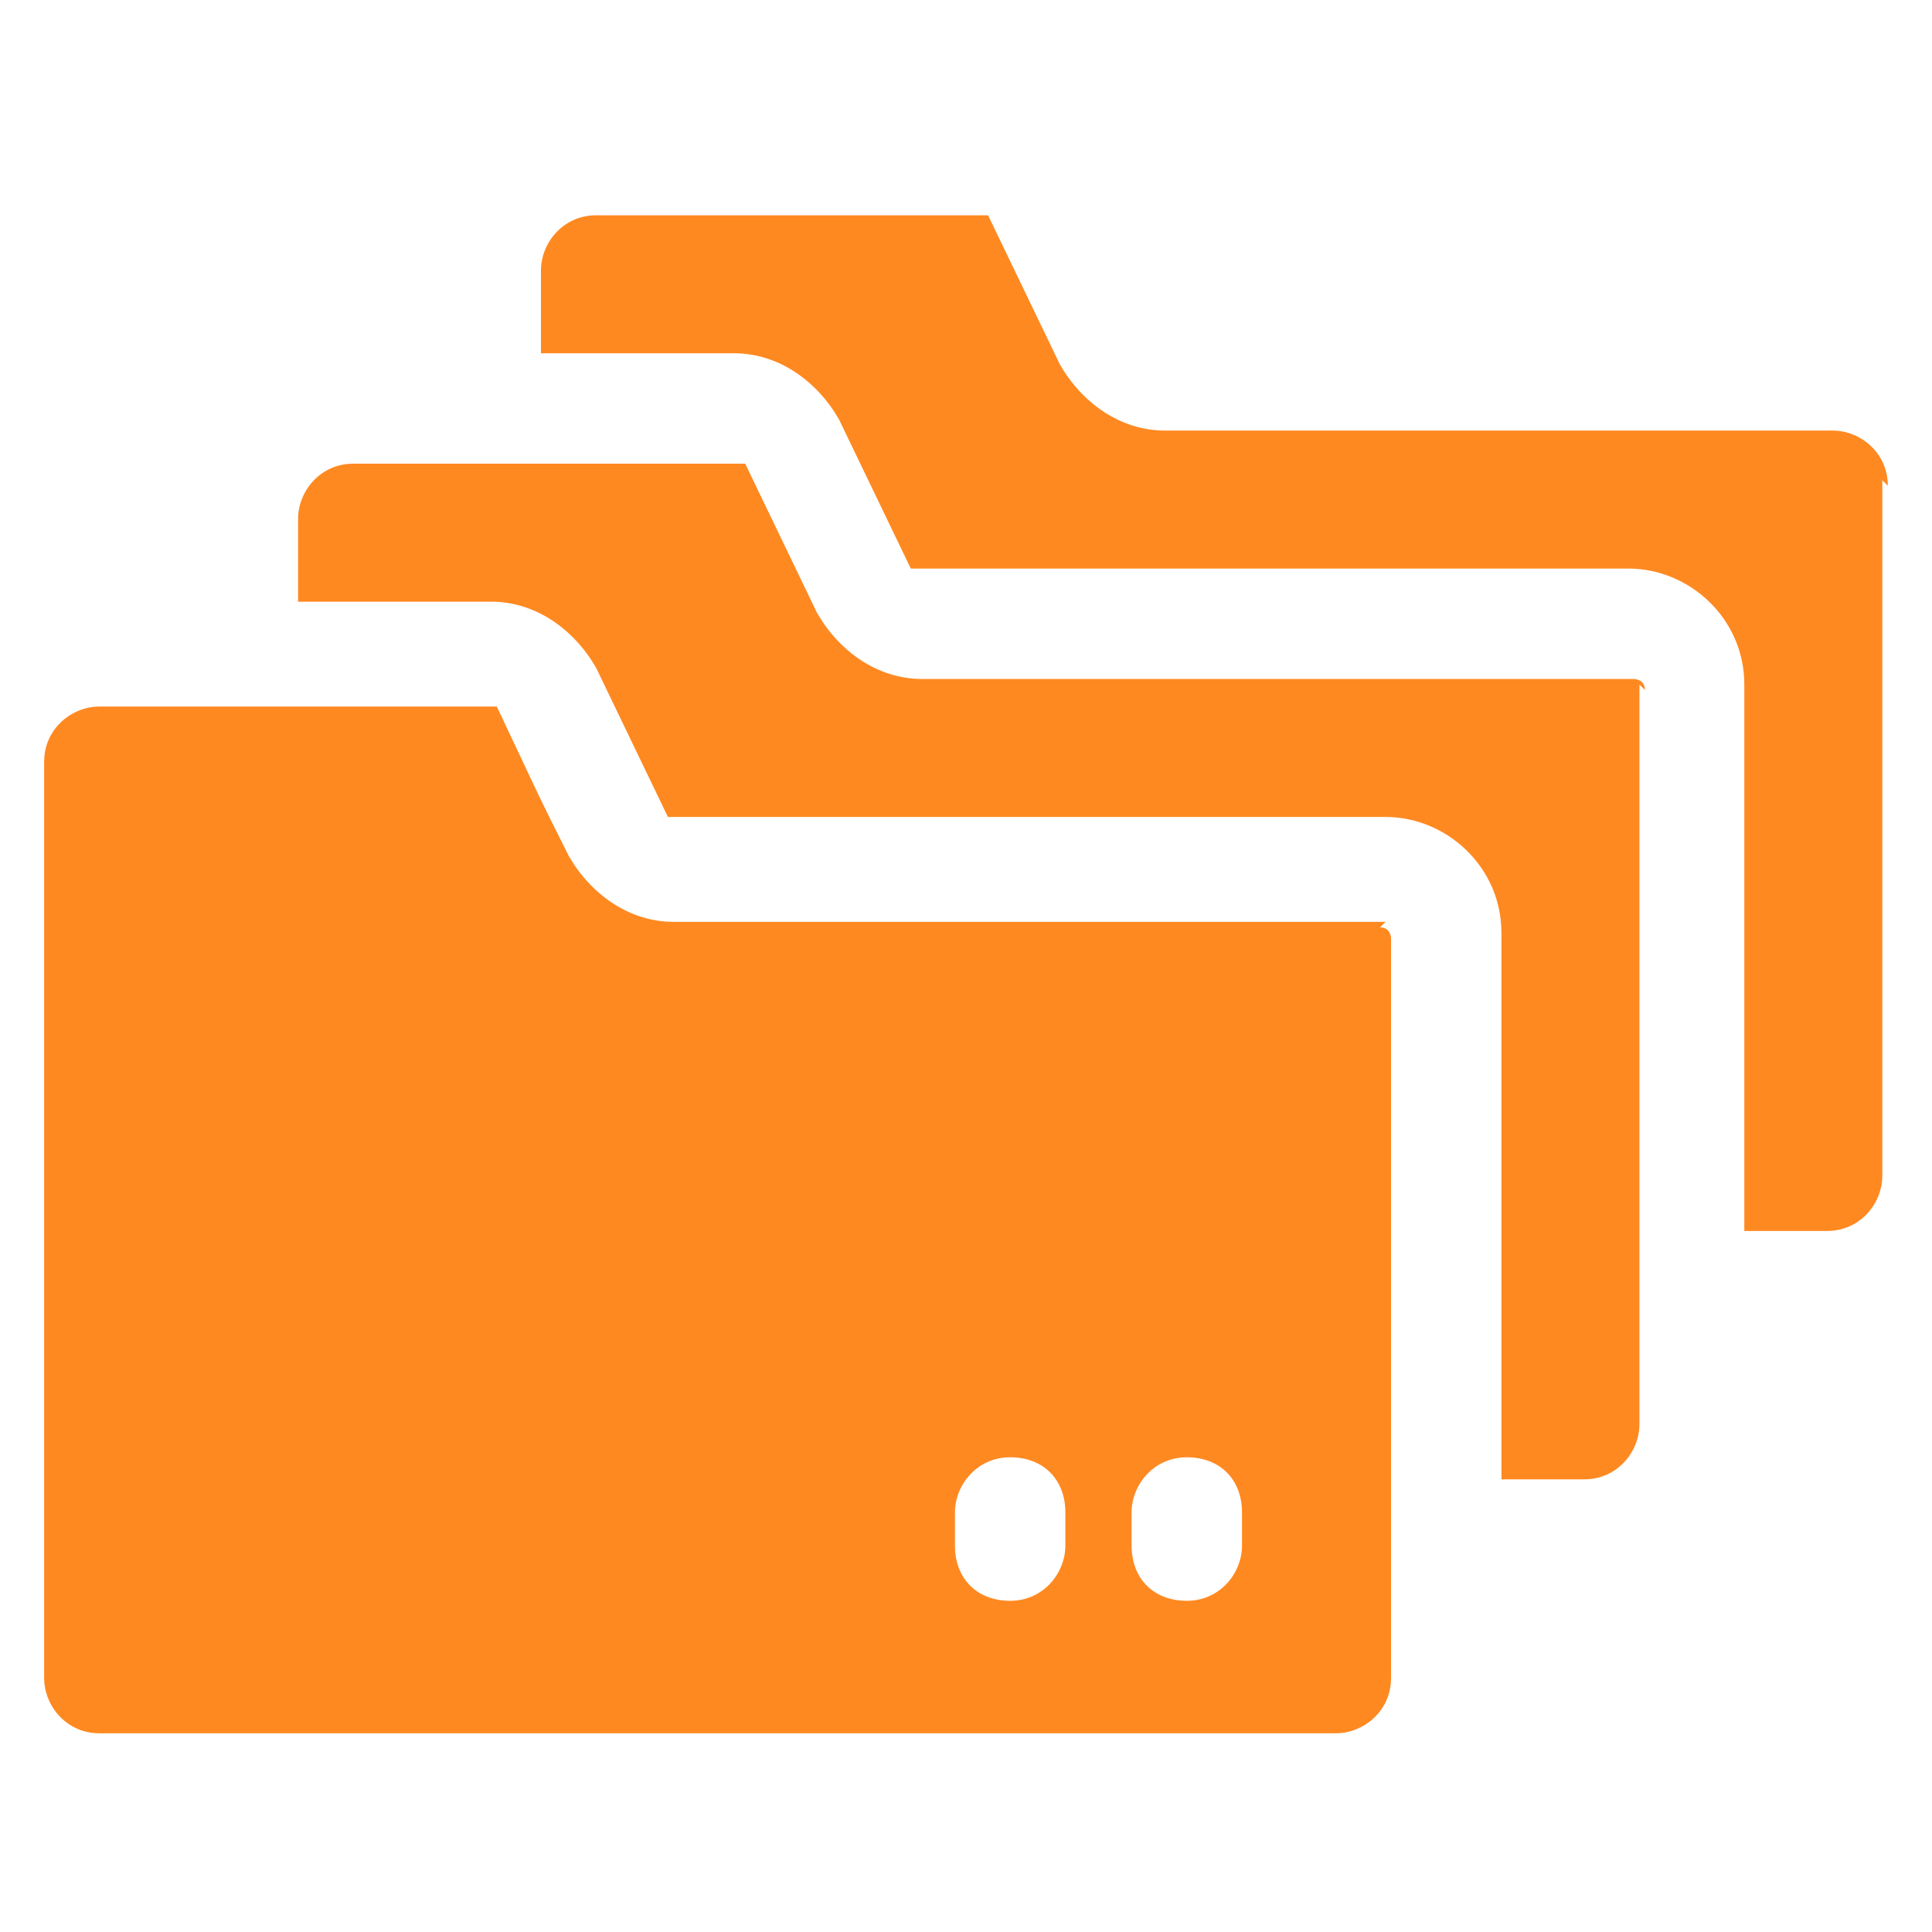
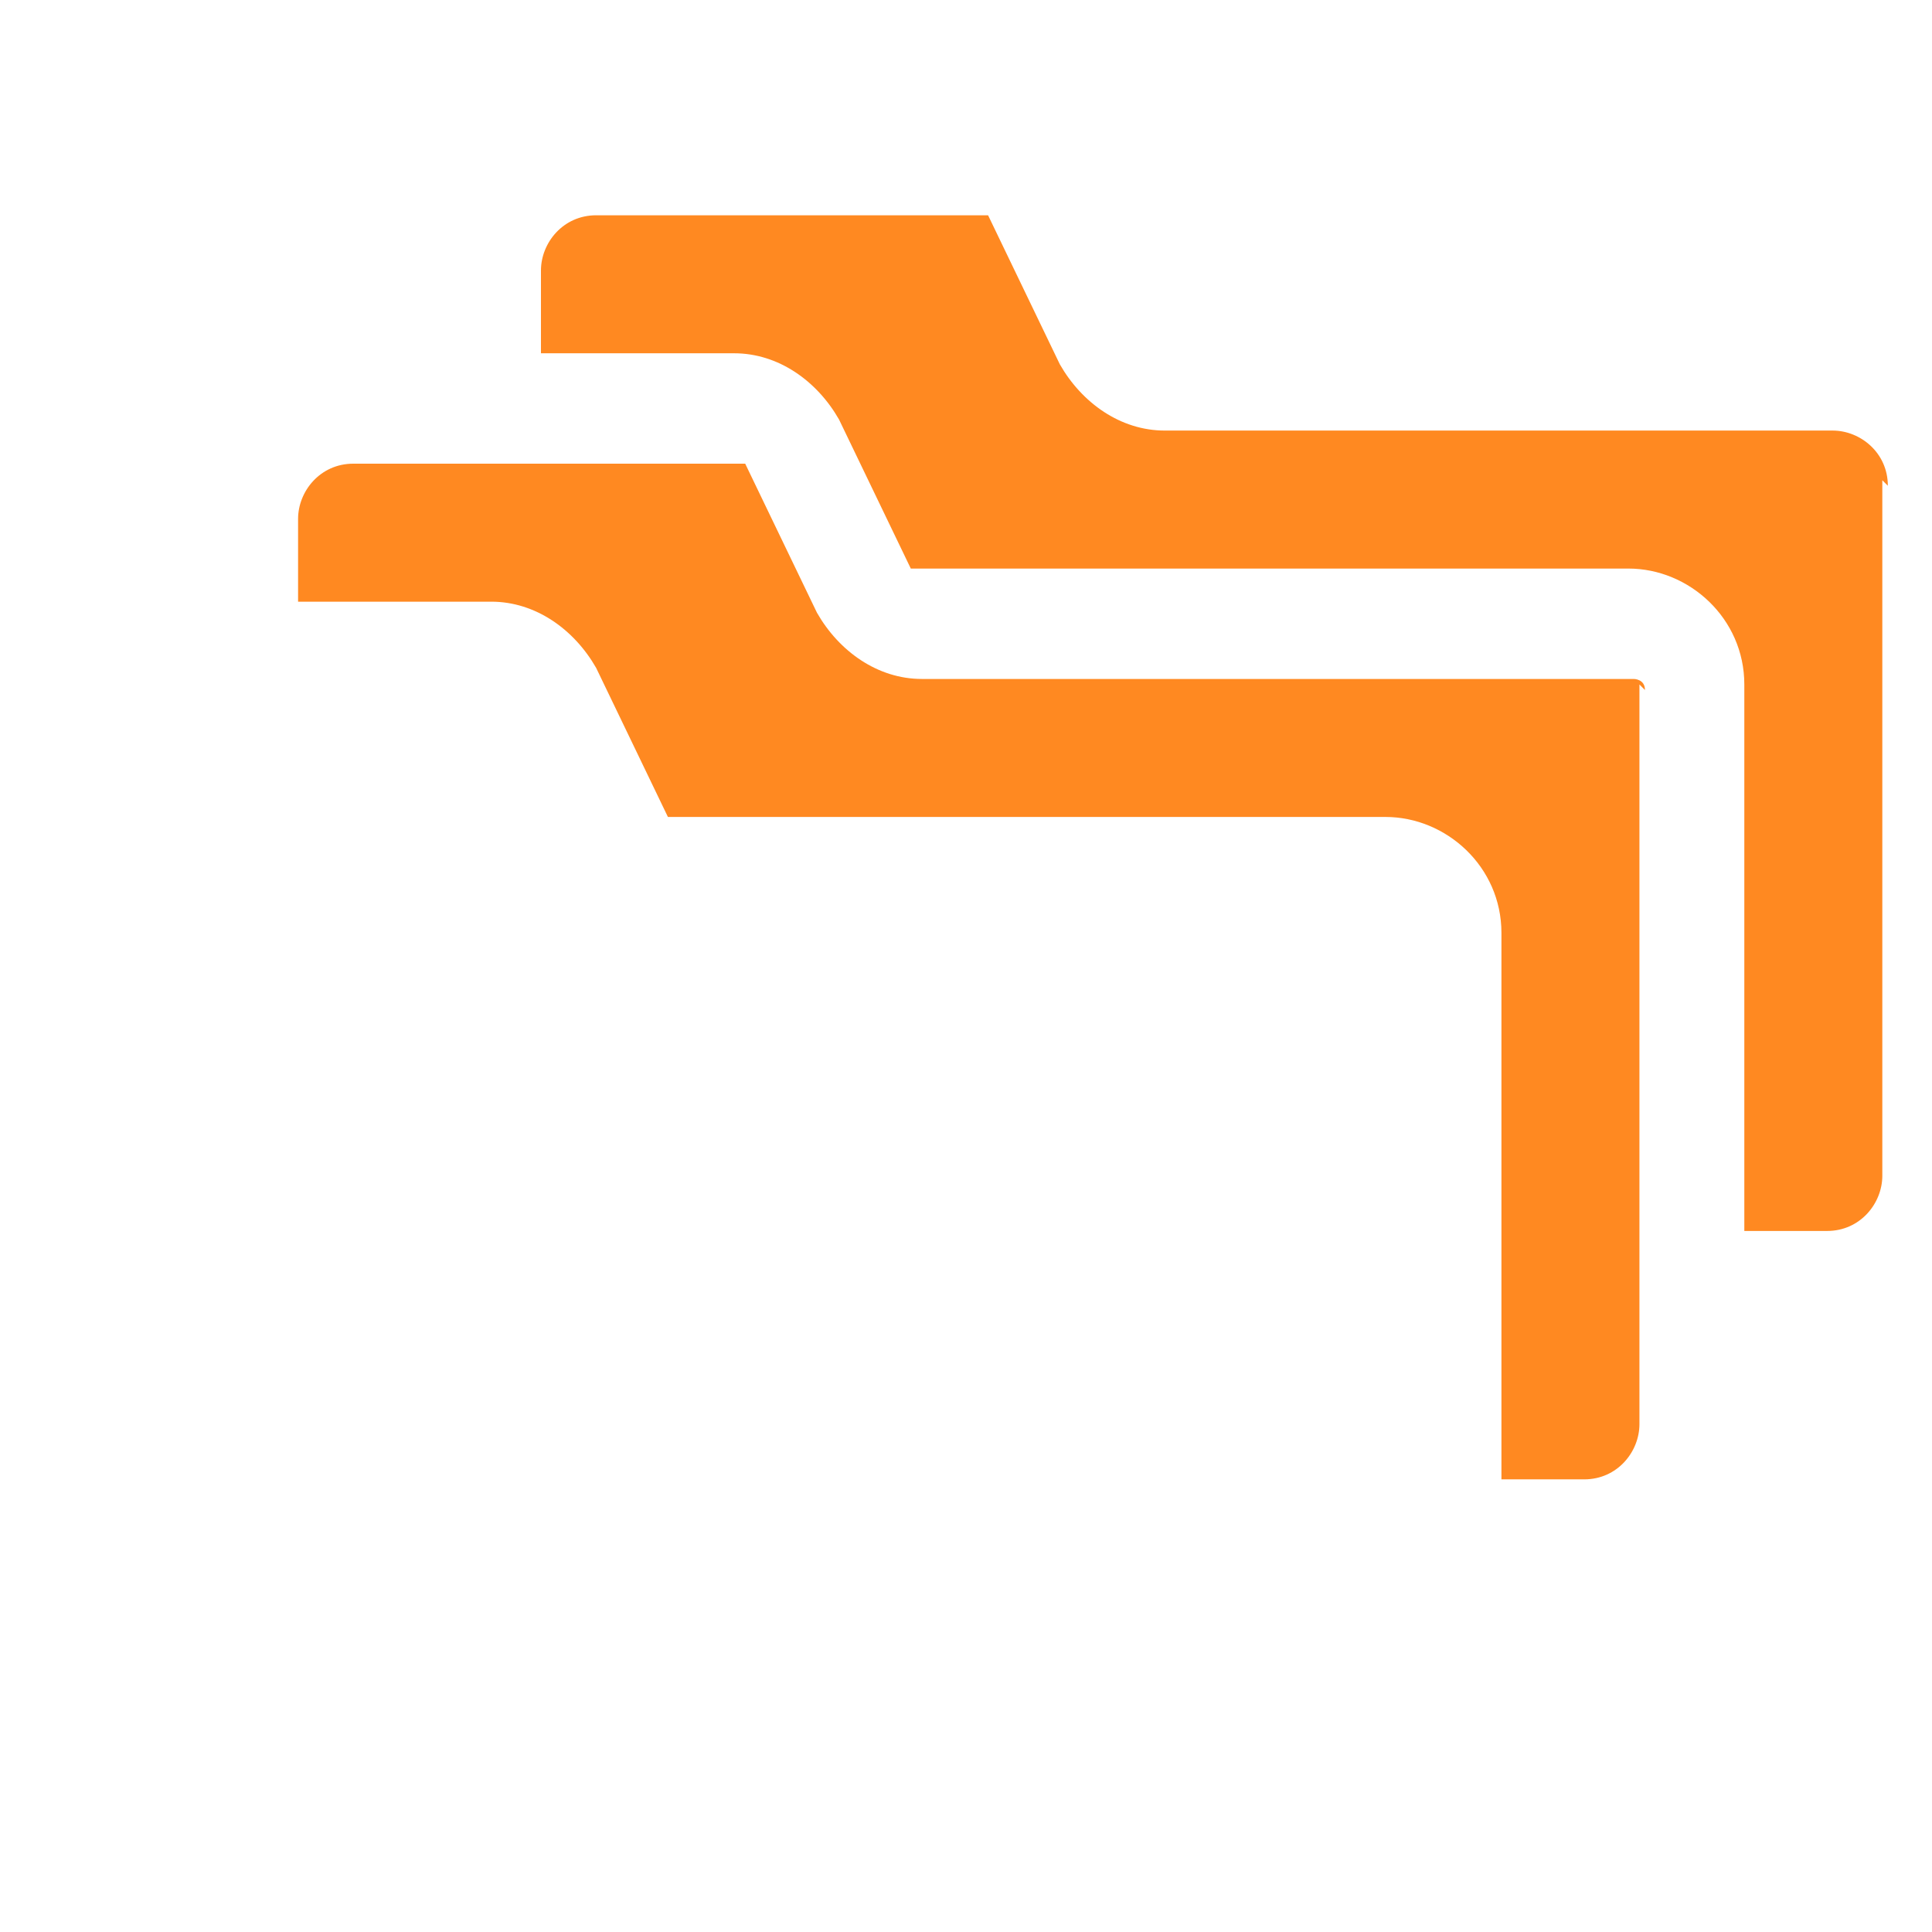
<svg xmlns="http://www.w3.org/2000/svg" width="35" height="35" viewBox="0 0 35 35" fill="none">
  <path d="M34.1 8.7V21.3C34.1 21.8 33.7 22.3 33.1 22.3H31.6V12.4C31.6 11.2 30.6 10.3 29.5 10.3H16.6H16.5L15.2 7.6C14.8 6.9 14.1 6.4 13.3 6.4H9.8V4.9C9.8 4.4 10.2 3.9 10.8 3.9H17.8H17.9L19.2 6.6C19.6 7.3 20.3 7.8 21.1 7.8H33.2C33.7 7.8 34.2 8.2 34.2 8.8L34.1 8.7Z" fill="#FF8921" />
  <path d="M29.7 12.4V25.8C29.7 26.3 29.3 26.8 28.7 26.8H27.2V16.9C27.2 15.7 26.2 14.8 25.1 14.8H12.2H12.1L10.8 12.1C10.4 11.4 9.7 10.9 8.9 10.9H5.4V9.4C5.4 8.9 5.8 8.4 6.4 8.4H13.4H13.5L14.8 11.1C15.2 11.8 15.9 12.3 16.7 12.3H29.6C29.6 12.3 29.8 12.3 29.8 12.5L29.7 12.4Z" fill="#FF8921" />
-   <path d="M25.1 16.7H12.2C11.4 16.7 10.7 16.2 10.3 15.5C9.6 14.1 9.9 14.7 9 12.8C9 12.8 9 12.8 8.9 12.8H1.8C1.3 12.8 0.8 13.2 0.8 13.8V30.4C0.8 30.9 1.2 31.4 1.8 31.4H24.2C24.7 31.4 25.2 31 25.2 30.4V17C25.2 17 25.2 16.8 25 16.8L25.1 16.7ZM19.3 28C19.3 28.5 18.9 29 18.3 29C17.7 29 17.3 28.6 17.3 28V27.4C17.3 26.9 17.7 26.4 18.3 26.4C18.9 26.4 19.3 26.8 19.3 27.4V28ZM22.5 28C22.5 28.5 22.1 29 21.5 29C20.9 29 20.5 28.6 20.5 28V27.4C20.5 26.9 20.9 26.4 21.5 26.4C22.1 26.4 22.5 26.8 22.5 27.4V28Z" fill="#FF8921" />
</svg>